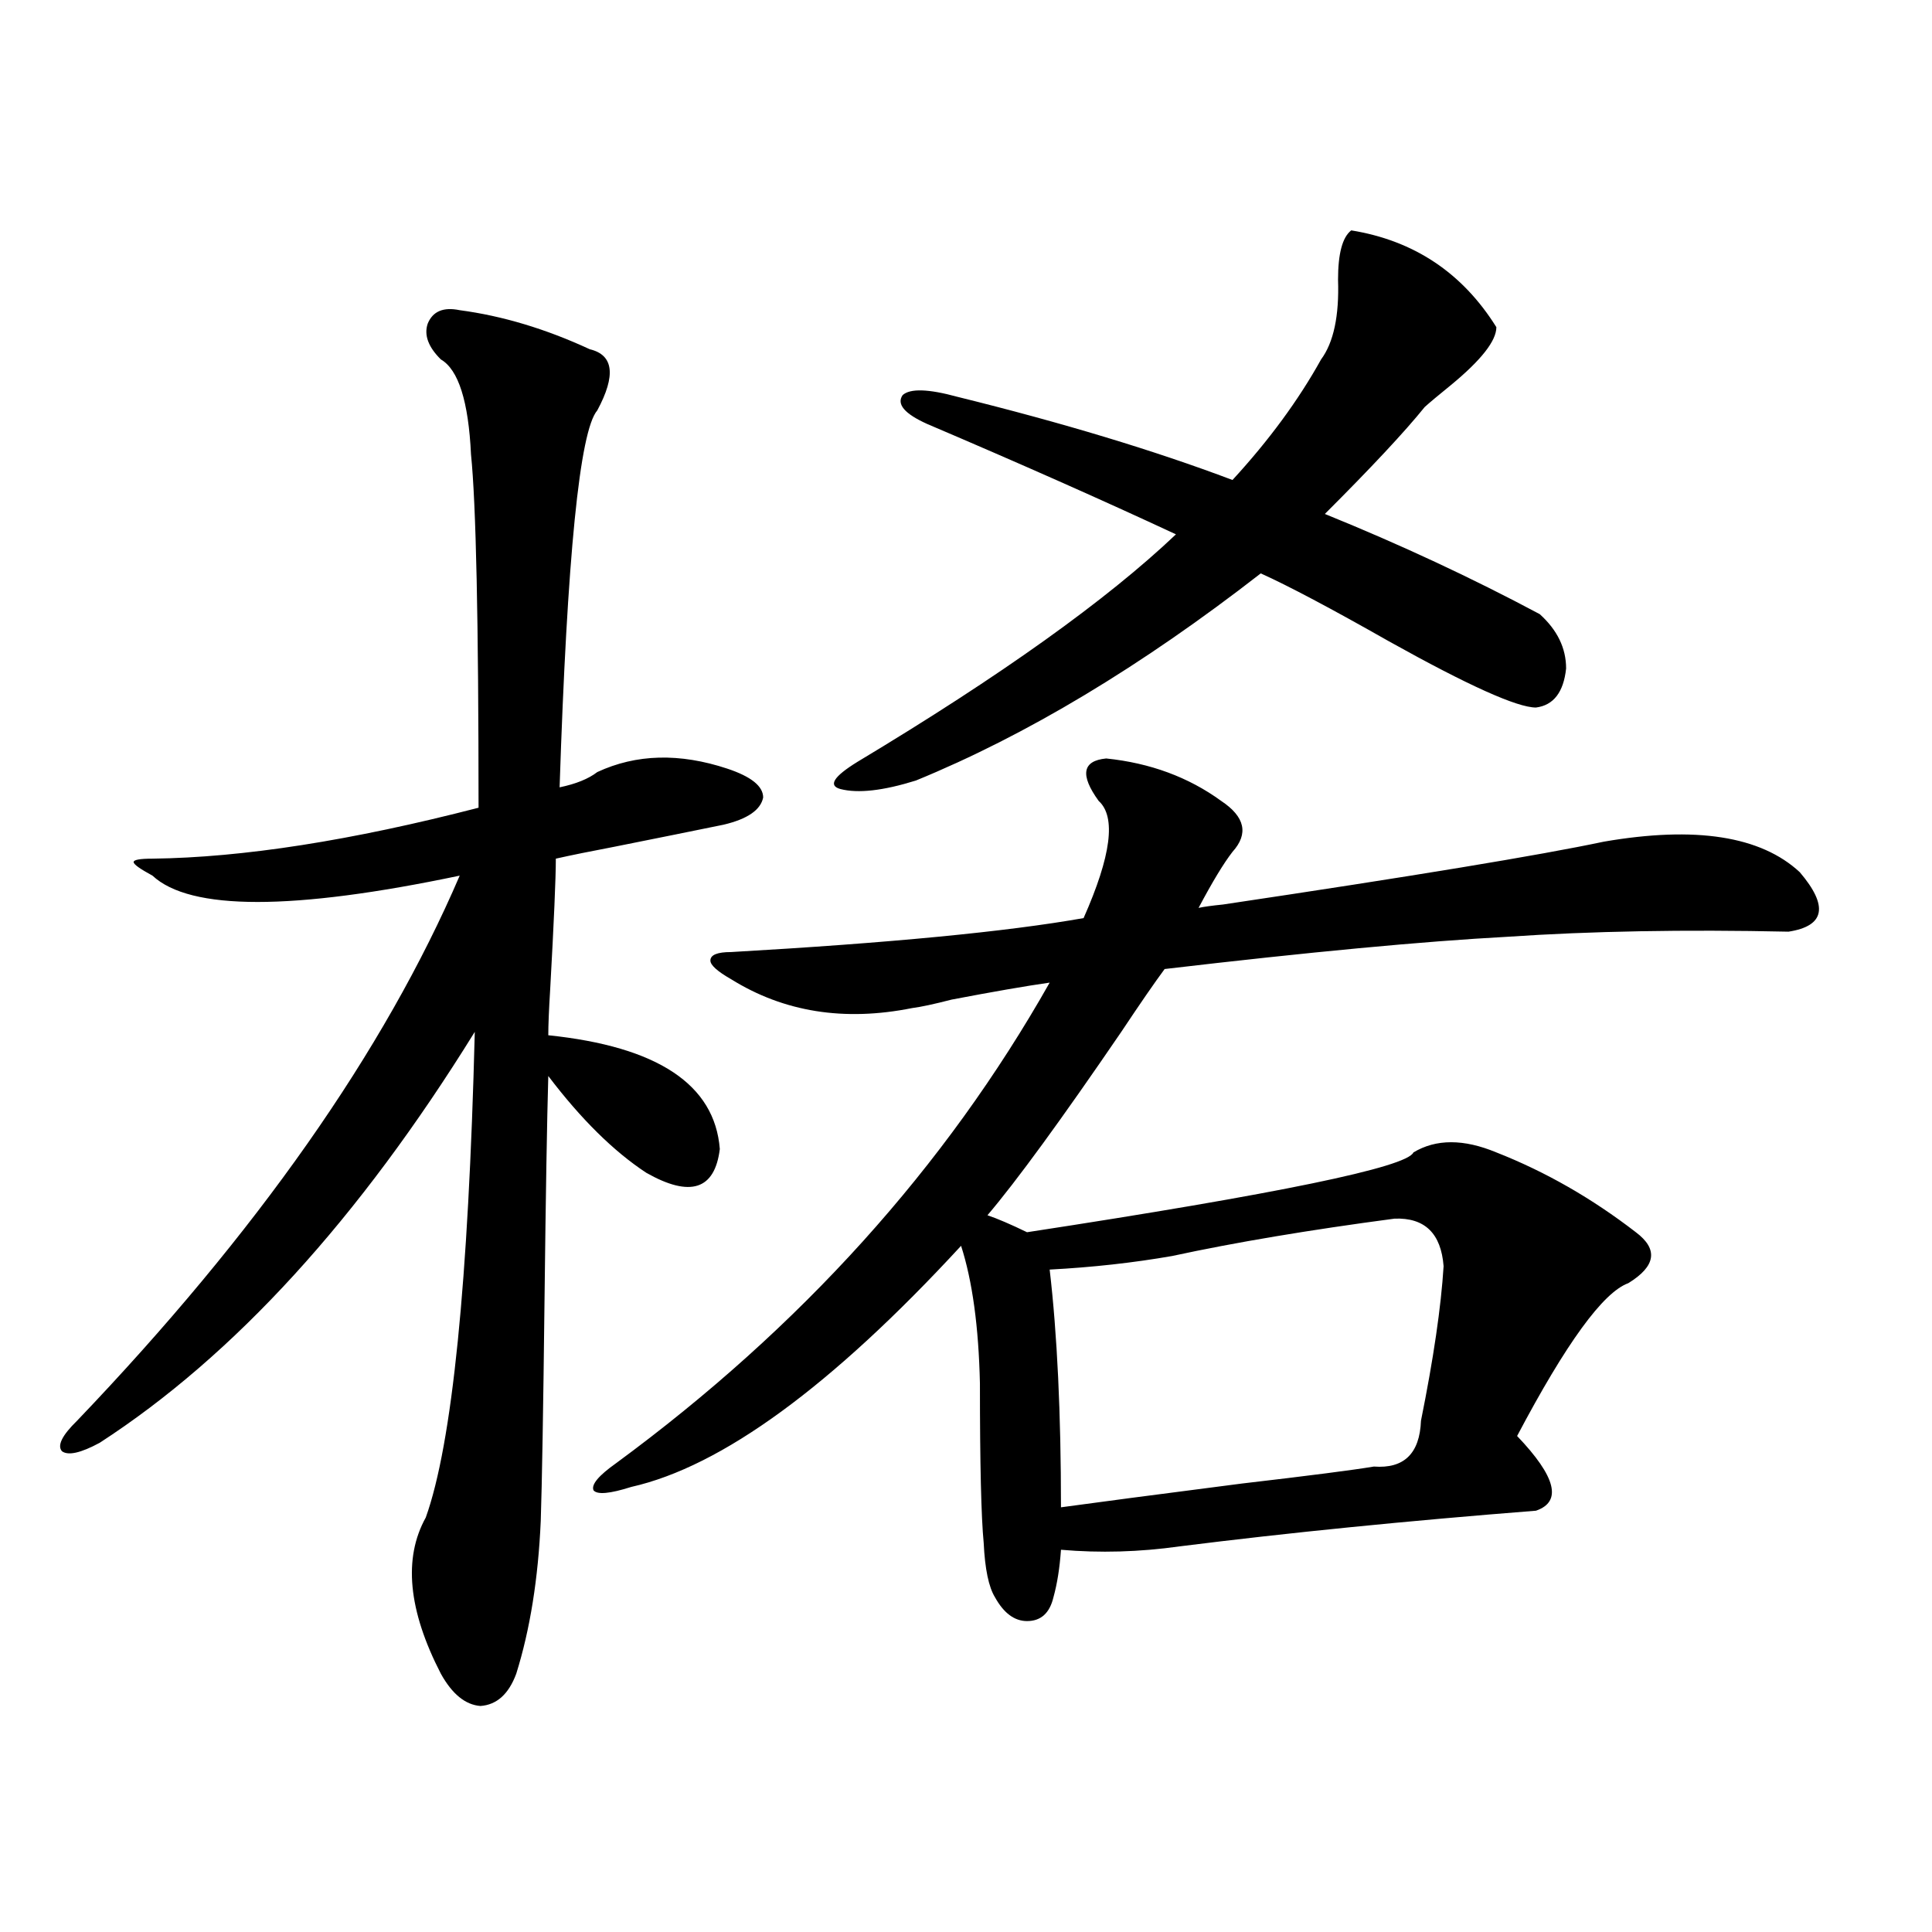
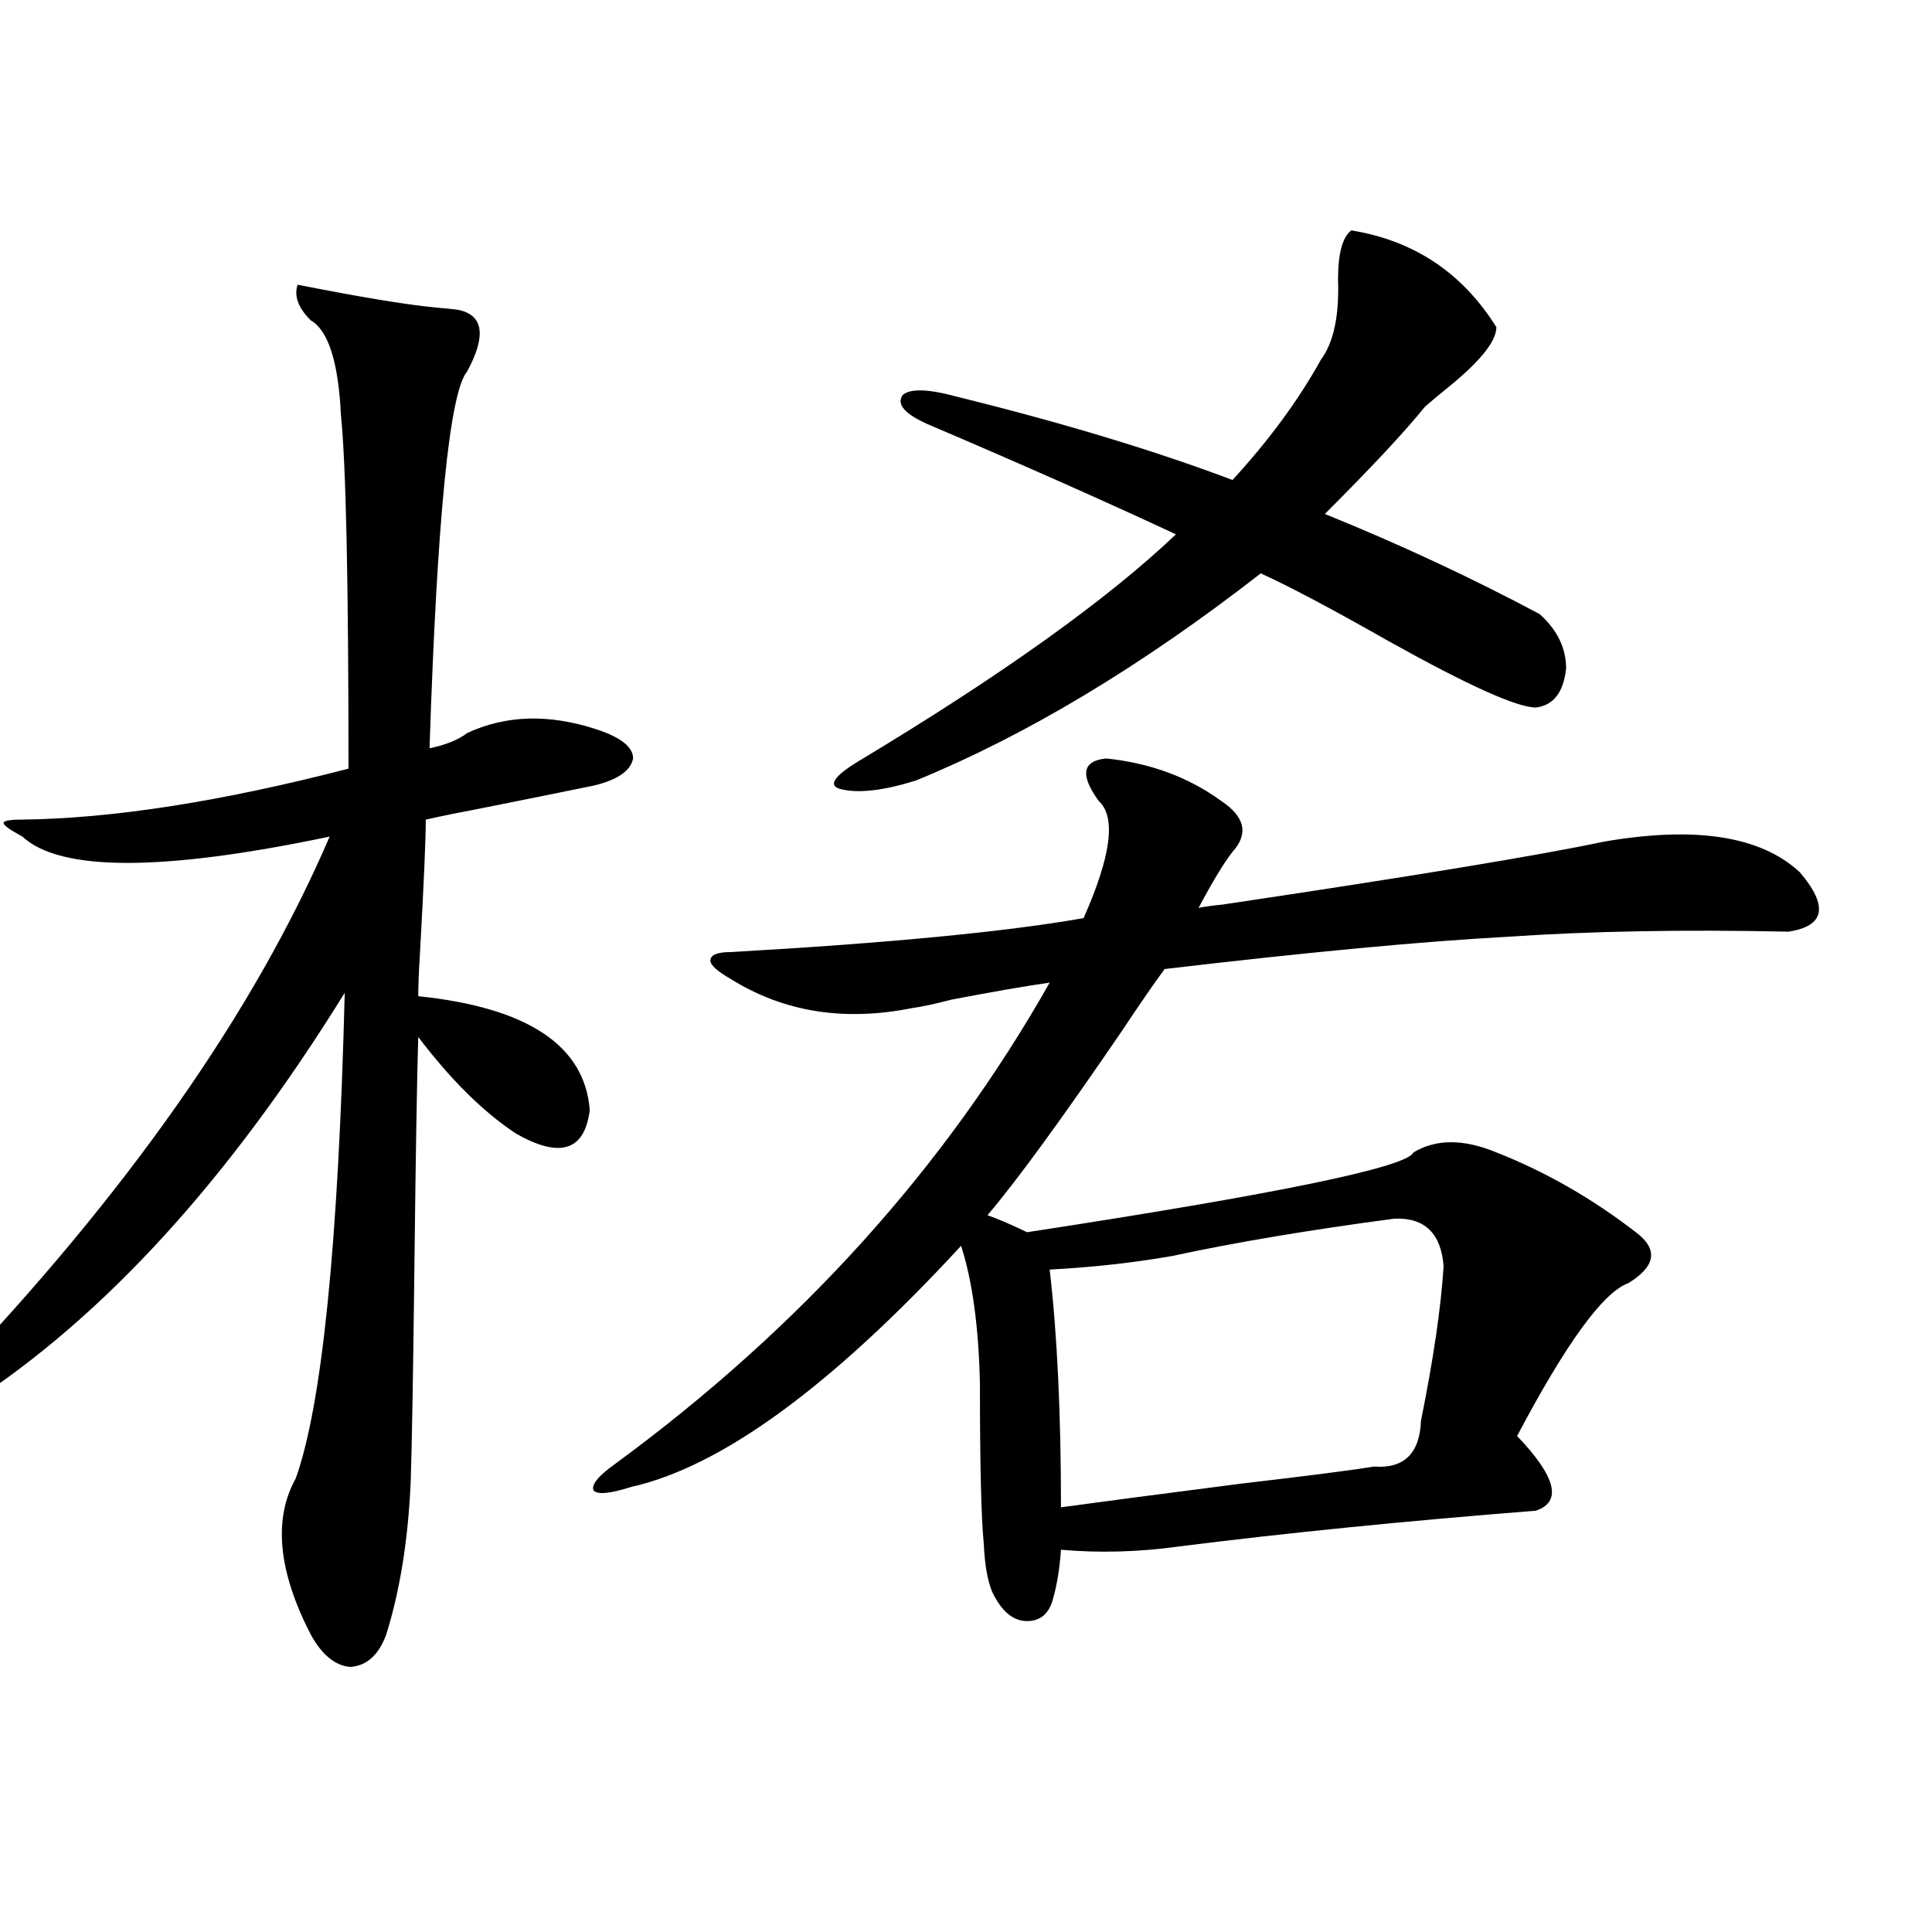
<svg xmlns="http://www.w3.org/2000/svg" version="1.1" id="图层_1" x="0px" y="0px" width="1000px" height="1000px" viewBox="0 0 1000 1000" enable-background="new 0 0 1000 1000" xml:space="preserve">
-   <path d="M237.945,160.551c22.104,2.939,44.542,9.668,67.315,20.215c12.348,2.939,13.658,13.486,3.902,31.641  c-9.115,10.547-15.609,75.586-19.512,195.117c8.445-1.758,14.954-4.395,19.512-7.91c20.152-9.365,42.591-9.956,67.315-1.758  c12.348,4.106,18.536,9.092,18.536,14.941c-1.311,6.455-8.14,11.138-20.487,14.063c-14.313,2.939-33.17,6.743-56.584,11.426  c-12.362,2.349-22.438,4.395-30.243,6.152c0,9.971-0.976,32.52-2.927,67.676c-0.655,10.547-0.976,18.457-0.976,23.73  c56.584,5.864,86.172,25.488,88.778,58.887c-2.606,21.094-15.289,25.2-38.048,12.305c-16.92-11.123-33.825-27.822-50.73-50.098  c-0.655,22.275-1.311,60.947-1.951,116.016c-0.655,56.841-1.311,94.922-1.951,114.258c-1.311,29.883-5.533,56.25-12.683,79.102  c-3.902,10.547-10.091,16.109-18.536,16.699c-7.805-0.59-14.634-6.152-20.487-16.699c-16.92-32.821-19.512-59.766-7.805-80.859  c13.658-38.081,22.104-121.865,25.365-251.367c-59.846,96.68-124.555,167.583-194.142,212.695  c-9.756,5.273-16.265,6.743-19.512,4.395c-2.606-2.925,0-8.198,7.805-15.82c93.001-97.256,159.021-191.299,198.044-282.129  c-86.507,18.169-139.509,18.169-159.021,0c-6.509-3.516-9.756-5.85-9.756-7.031c0-1.167,3.247-1.758,9.756-1.758  c46.828-0.576,103.077-9.365,168.776-26.367c0-96.68-1.311-157.612-3.902-182.813c-1.311-27.534-6.509-43.945-15.609-49.219  c-6.509-6.44-8.78-12.593-6.829-18.457C223.952,161.142,229.485,158.793,237.945,160.551z M572.571,392.582  c22.759,2.349,42.591,9.668,59.511,21.973c12.348,8.213,14.299,17.002,5.854,26.367c-4.558,5.864-10.411,15.532-17.561,29.004  c2.592-0.576,6.829-1.167,12.683-1.758c98.199-14.639,163.898-25.488,197.068-32.52c47.469-8.198,81.294-2.925,101.461,15.82  c14.954,17.578,13.003,27.837-5.854,30.762c-53.992-1.167-102.437-0.288-145.362,2.637c-43.581,2.349-102.771,7.91-177.557,16.699  c-5.213,7.031-12.683,17.881-22.438,32.52c-31.219,45.703-54.313,77.344-69.267,94.922c5.198,1.758,12.027,4.697,20.487,8.789  c130.073-19.912,196.733-33.687,199.995-41.309c11.707-7.031,26.006-7.031,42.926,0c25.365,9.971,49.42,23.73,72.193,41.309  c11.707,8.789,10.396,17.578-3.902,26.367c-13.018,4.697-32.194,31.064-57.56,79.102c20.152,21.094,23.414,33.989,9.756,38.672  c-66.995,5.273-128.457,11.426-184.386,18.457c-20.822,2.939-41.31,3.516-61.462,1.758c-0.655,9.38-1.951,17.578-3.902,24.609  c-1.951,8.199-6.509,12.305-13.658,12.305c-6.509,0-12.042-4.105-16.585-12.305c-3.262-5.273-5.213-14.639-5.854-28.125  c-1.311-13.472-1.951-41.006-1.951-82.617c-0.655-29.292-3.902-53.022-9.756-71.191c-66.995,72.661-123.899,114.258-170.728,124.805  c-11.066,3.516-17.561,4.106-19.512,1.758c-1.311-2.925,2.592-7.607,11.707-14.063c95.607-70.313,170.393-153.218,224.385-248.73  c-12.362,1.758-29.268,4.697-50.73,8.789c-9.115,2.349-15.944,3.818-20.487,4.395c-35.121,7.031-66.34,2.061-93.656-14.941  c-7.164-4.092-10.731-7.319-10.731-9.668c0-2.925,3.567-4.395,10.731-4.395c81.949-4.683,142.756-10.547,182.435-17.578  c14.299-32.217,16.905-52.432,7.805-60.645C558.913,401.083,560.209,393.764,572.571,392.582z M479.891,219.438  c-11.707-5.273-15.944-10.244-12.683-14.941c3.902-3.516,13.323-3.213,28.292,0.879c54.633,13.486,102.102,27.837,142.436,43.066  c18.856-20.503,34.146-41.309,45.853-62.402c6.494-8.789,9.421-22.549,8.78-41.309c0-13.472,2.271-21.973,6.829-25.488  c32.515,5.273,57.56,21.973,75.12,50.098c0,7.031-7.805,17.002-23.414,29.883c-6.509,5.273-11.066,9.092-13.658,11.426  c-10.411,12.896-27.651,31.353-51.706,55.371c39.023,15.82,76.096,33.11,111.217,51.855c9.101,8.213,13.658,17.578,13.658,28.125  c-1.311,12.305-6.509,19.048-15.609,20.215c-9.756,0-35.121-11.426-76.096-34.277c-29.923-16.987-52.041-28.701-66.34-35.156  c-61.797,48.052-121.308,83.799-178.532,107.227c-16.92,5.273-29.923,6.743-39.023,4.395c-6.509-1.758-3.582-6.44,8.78-14.063  c74.145-44.521,129.098-83.784,164.874-117.773C570.94,258.988,528.015,239.955,479.891,219.438z M721.836,630.766  c-44.236,5.864-82.604,12.305-115.119,19.336c-20.167,3.516-41.31,5.864-63.413,7.031c3.902,33.398,5.854,74.419,5.854,123.047  c16.905-2.334,48.124-6.44,93.656-12.305c35.121-4.092,57.88-7.031,68.291-8.789c15.609,1.182,23.734-6.729,24.39-23.73  c6.494-32.217,10.396-58.887,11.707-79.98C745.891,638.388,737.445,630.189,721.836,630.766z" />
+   <path d="M237.945,160.551c12.348,2.939,13.658,13.486,3.902,31.641  c-9.115,10.547-15.609,75.586-19.512,195.117c8.445-1.758,14.954-4.395,19.512-7.91c20.152-9.365,42.591-9.956,67.315-1.758  c12.348,4.106,18.536,9.092,18.536,14.941c-1.311,6.455-8.14,11.138-20.487,14.063c-14.313,2.939-33.17,6.743-56.584,11.426  c-12.362,2.349-22.438,4.395-30.243,6.152c0,9.971-0.976,32.52-2.927,67.676c-0.655,10.547-0.976,18.457-0.976,23.73  c56.584,5.864,86.172,25.488,88.778,58.887c-2.606,21.094-15.289,25.2-38.048,12.305c-16.92-11.123-33.825-27.822-50.73-50.098  c-0.655,22.275-1.311,60.947-1.951,116.016c-0.655,56.841-1.311,94.922-1.951,114.258c-1.311,29.883-5.533,56.25-12.683,79.102  c-3.902,10.547-10.091,16.109-18.536,16.699c-7.805-0.59-14.634-6.152-20.487-16.699c-16.92-32.821-19.512-59.766-7.805-80.859  c13.658-38.081,22.104-121.865,25.365-251.367c-59.846,96.68-124.555,167.583-194.142,212.695  c-9.756,5.273-16.265,6.743-19.512,4.395c-2.606-2.925,0-8.198,7.805-15.82c93.001-97.256,159.021-191.299,198.044-282.129  c-86.507,18.169-139.509,18.169-159.021,0c-6.509-3.516-9.756-5.85-9.756-7.031c0-1.167,3.247-1.758,9.756-1.758  c46.828-0.576,103.077-9.365,168.776-26.367c0-96.68-1.311-157.612-3.902-182.813c-1.311-27.534-6.509-43.945-15.609-49.219  c-6.509-6.44-8.78-12.593-6.829-18.457C223.952,161.142,229.485,158.793,237.945,160.551z M572.571,392.582  c22.759,2.349,42.591,9.668,59.511,21.973c12.348,8.213,14.299,17.002,5.854,26.367c-4.558,5.864-10.411,15.532-17.561,29.004  c2.592-0.576,6.829-1.167,12.683-1.758c98.199-14.639,163.898-25.488,197.068-32.52c47.469-8.198,81.294-2.925,101.461,15.82  c14.954,17.578,13.003,27.837-5.854,30.762c-53.992-1.167-102.437-0.288-145.362,2.637c-43.581,2.349-102.771,7.91-177.557,16.699  c-5.213,7.031-12.683,17.881-22.438,32.52c-31.219,45.703-54.313,77.344-69.267,94.922c5.198,1.758,12.027,4.697,20.487,8.789  c130.073-19.912,196.733-33.687,199.995-41.309c11.707-7.031,26.006-7.031,42.926,0c25.365,9.971,49.42,23.73,72.193,41.309  c11.707,8.789,10.396,17.578-3.902,26.367c-13.018,4.697-32.194,31.064-57.56,79.102c20.152,21.094,23.414,33.989,9.756,38.672  c-66.995,5.273-128.457,11.426-184.386,18.457c-20.822,2.939-41.31,3.516-61.462,1.758c-0.655,9.38-1.951,17.578-3.902,24.609  c-1.951,8.199-6.509,12.305-13.658,12.305c-6.509,0-12.042-4.105-16.585-12.305c-3.262-5.273-5.213-14.639-5.854-28.125  c-1.311-13.472-1.951-41.006-1.951-82.617c-0.655-29.292-3.902-53.022-9.756-71.191c-66.995,72.661-123.899,114.258-170.728,124.805  c-11.066,3.516-17.561,4.106-19.512,1.758c-1.311-2.925,2.592-7.607,11.707-14.063c95.607-70.313,170.393-153.218,224.385-248.73  c-12.362,1.758-29.268,4.697-50.73,8.789c-9.115,2.349-15.944,3.818-20.487,4.395c-35.121,7.031-66.34,2.061-93.656-14.941  c-7.164-4.092-10.731-7.319-10.731-9.668c0-2.925,3.567-4.395,10.731-4.395c81.949-4.683,142.756-10.547,182.435-17.578  c14.299-32.217,16.905-52.432,7.805-60.645C558.913,401.083,560.209,393.764,572.571,392.582z M479.891,219.438  c-11.707-5.273-15.944-10.244-12.683-14.941c3.902-3.516,13.323-3.213,28.292,0.879c54.633,13.486,102.102,27.837,142.436,43.066  c18.856-20.503,34.146-41.309,45.853-62.402c6.494-8.789,9.421-22.549,8.78-41.309c0-13.472,2.271-21.973,6.829-25.488  c32.515,5.273,57.56,21.973,75.12,50.098c0,7.031-7.805,17.002-23.414,29.883c-6.509,5.273-11.066,9.092-13.658,11.426  c-10.411,12.896-27.651,31.353-51.706,55.371c39.023,15.82,76.096,33.11,111.217,51.855c9.101,8.213,13.658,17.578,13.658,28.125  c-1.311,12.305-6.509,19.048-15.609,20.215c-9.756,0-35.121-11.426-76.096-34.277c-29.923-16.987-52.041-28.701-66.34-35.156  c-61.797,48.052-121.308,83.799-178.532,107.227c-16.92,5.273-29.923,6.743-39.023,4.395c-6.509-1.758-3.582-6.44,8.78-14.063  c74.145-44.521,129.098-83.784,164.874-117.773C570.94,258.988,528.015,239.955,479.891,219.438z M721.836,630.766  c-44.236,5.864-82.604,12.305-115.119,19.336c-20.167,3.516-41.31,5.864-63.413,7.031c3.902,33.398,5.854,74.419,5.854,123.047  c16.905-2.334,48.124-6.44,93.656-12.305c35.121-4.092,57.88-7.031,68.291-8.789c15.609,1.182,23.734-6.729,24.39-23.73  c6.494-32.217,10.396-58.887,11.707-79.98C745.891,638.388,737.445,630.189,721.836,630.766z" />
</svg>